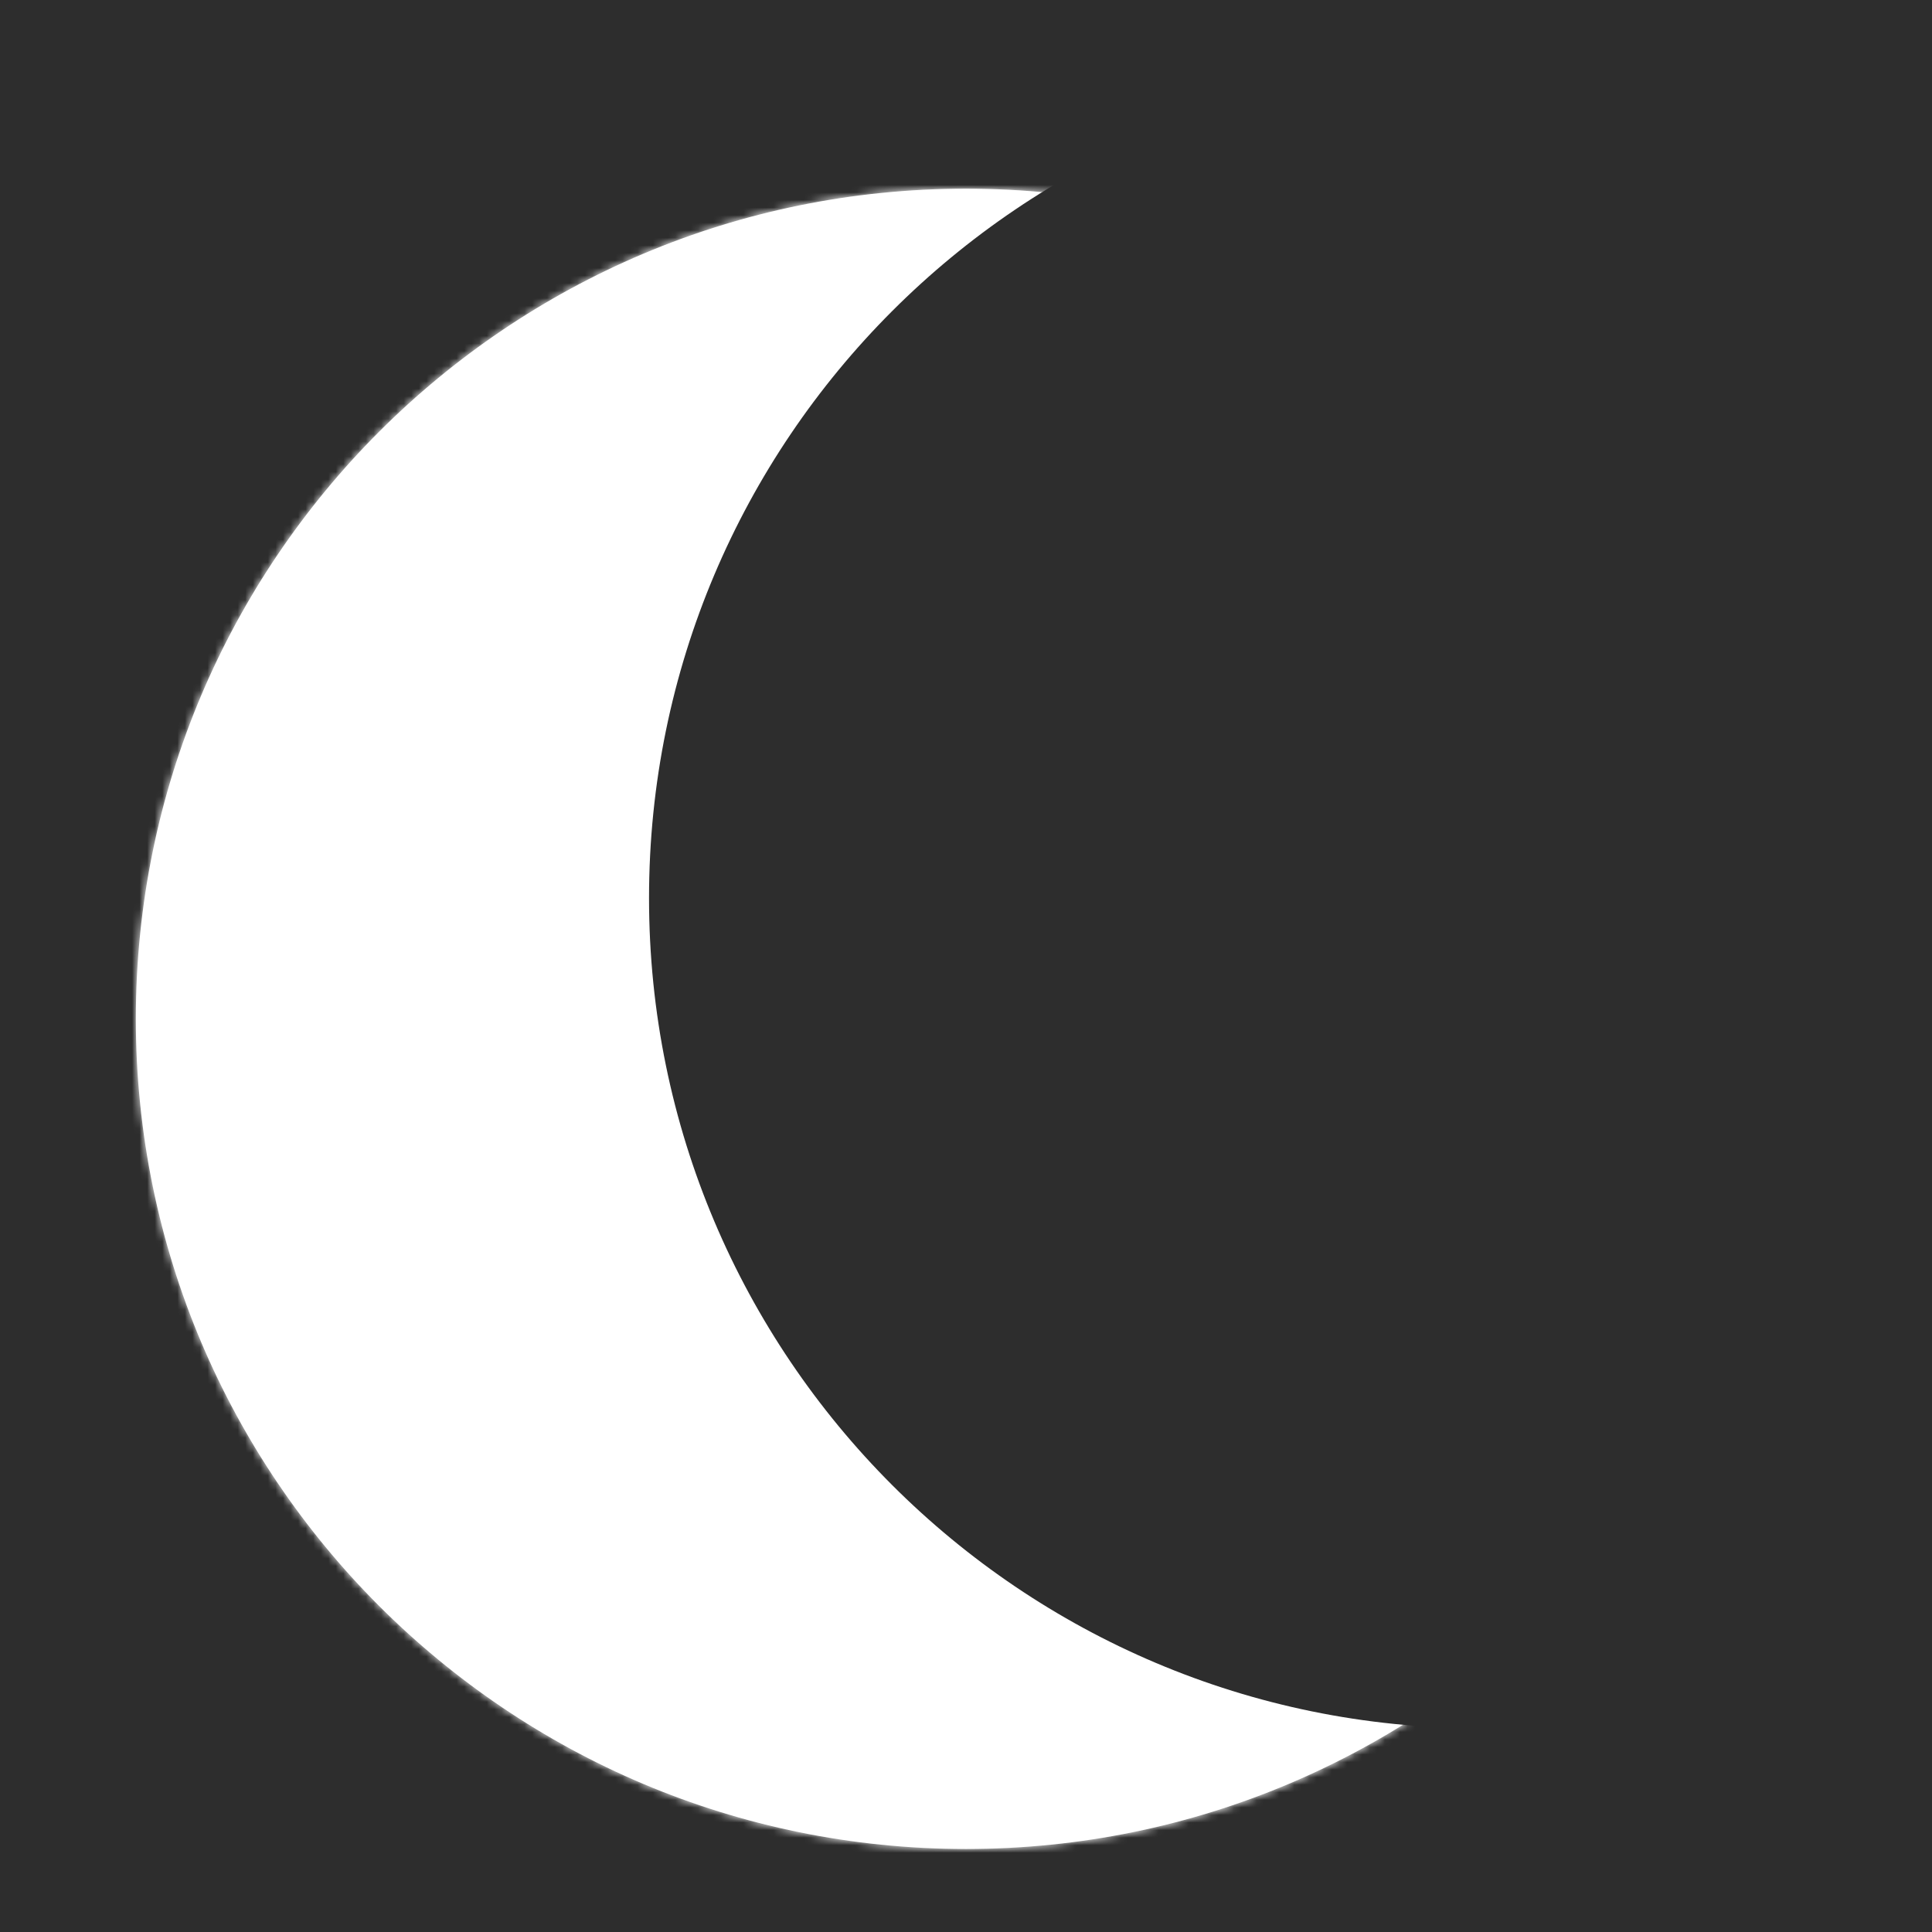
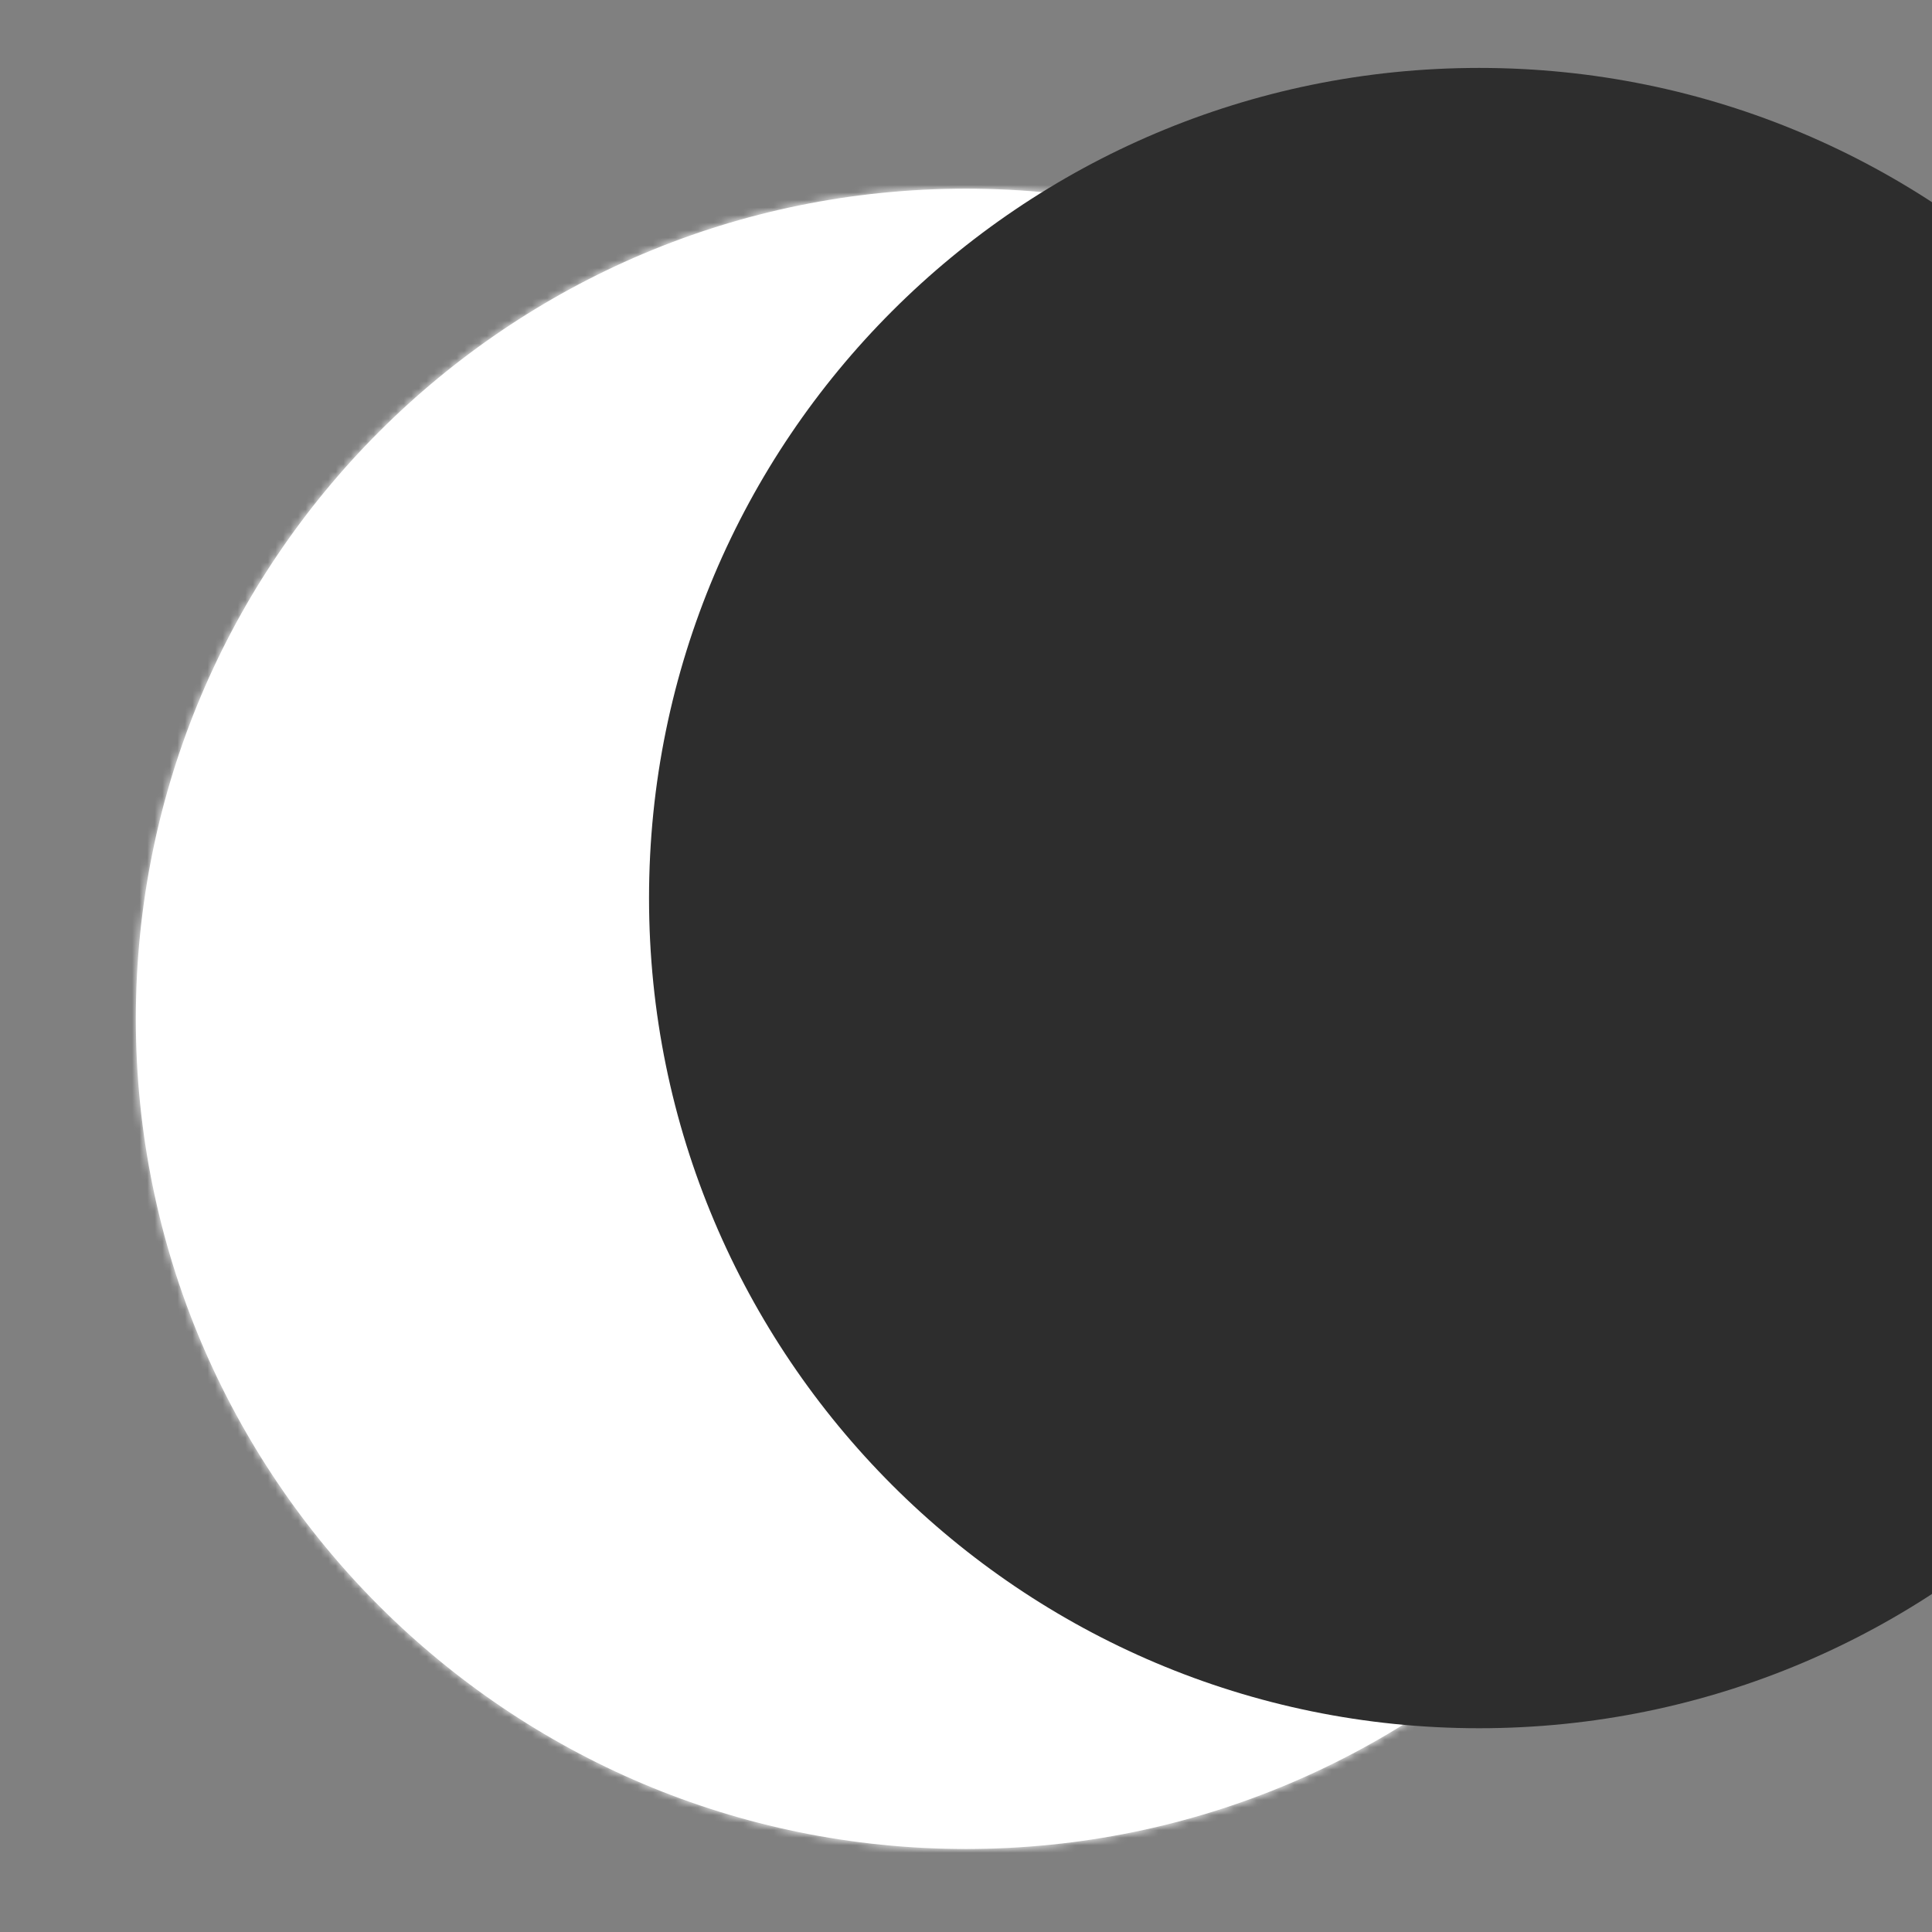
<svg xmlns="http://www.w3.org/2000/svg" viewBox="0 0 256 256" fill="none">
  <rect x="0" y="0" width="256" height="256" fill="#808080" stroke="none" />
  <g clip-path="url(#clip0_6_5)">
-     <rect width="256" height="256" fill="#2D2D2D" />
    <mask id="path-1-inside-1_6_5" fill="white">
      <path d="M128 25C188.751 25 238 74.249 238 135C238 195.751 188.751 245 128 245C67.249 245 18 195.751 18 135C18 74.249 67.249 25 128 25Z" />
    </mask>
    <path d="M128 25C188.751 25 238 74.249 238 135C238 195.751 188.751 245 128 245C67.249 245 18 195.751 18 135C18 74.249 67.249 25 128 25Z" fill="white" />
    <path d="M128 25V35C183.228 35 228 79.772 228 135H238H248C248 68.726 194.274 15 128 15V25ZM238 135H228C228 190.228 183.228 235 128 235V245V255C194.274 255 248 201.274 248 135H238ZM128 245V235C72.772 235 28 190.228 28 135H18H8C8 201.274 61.726 255 128 255V245ZM18 135H28C28 79.772 72.772 35 128 35V25V15C61.726 15 8 68.726 8 135H18Z" fill="white" mask="url(#path-1-inside-1_6_5)" />
    <path d="M196 9C256.751 9 306 58.249 306 119C306 179.751 256.751 229 196 229C135.249 229 86 179.751 86 119C86 58.249 135.249 9 196 9Z" fill="#2D2D2D" />
  </g>
  <defs>
    <clipPath id="clip0_6_5">
      <rect width="256" height="256" fill="white" />
    </clipPath>
  </defs>
</svg>